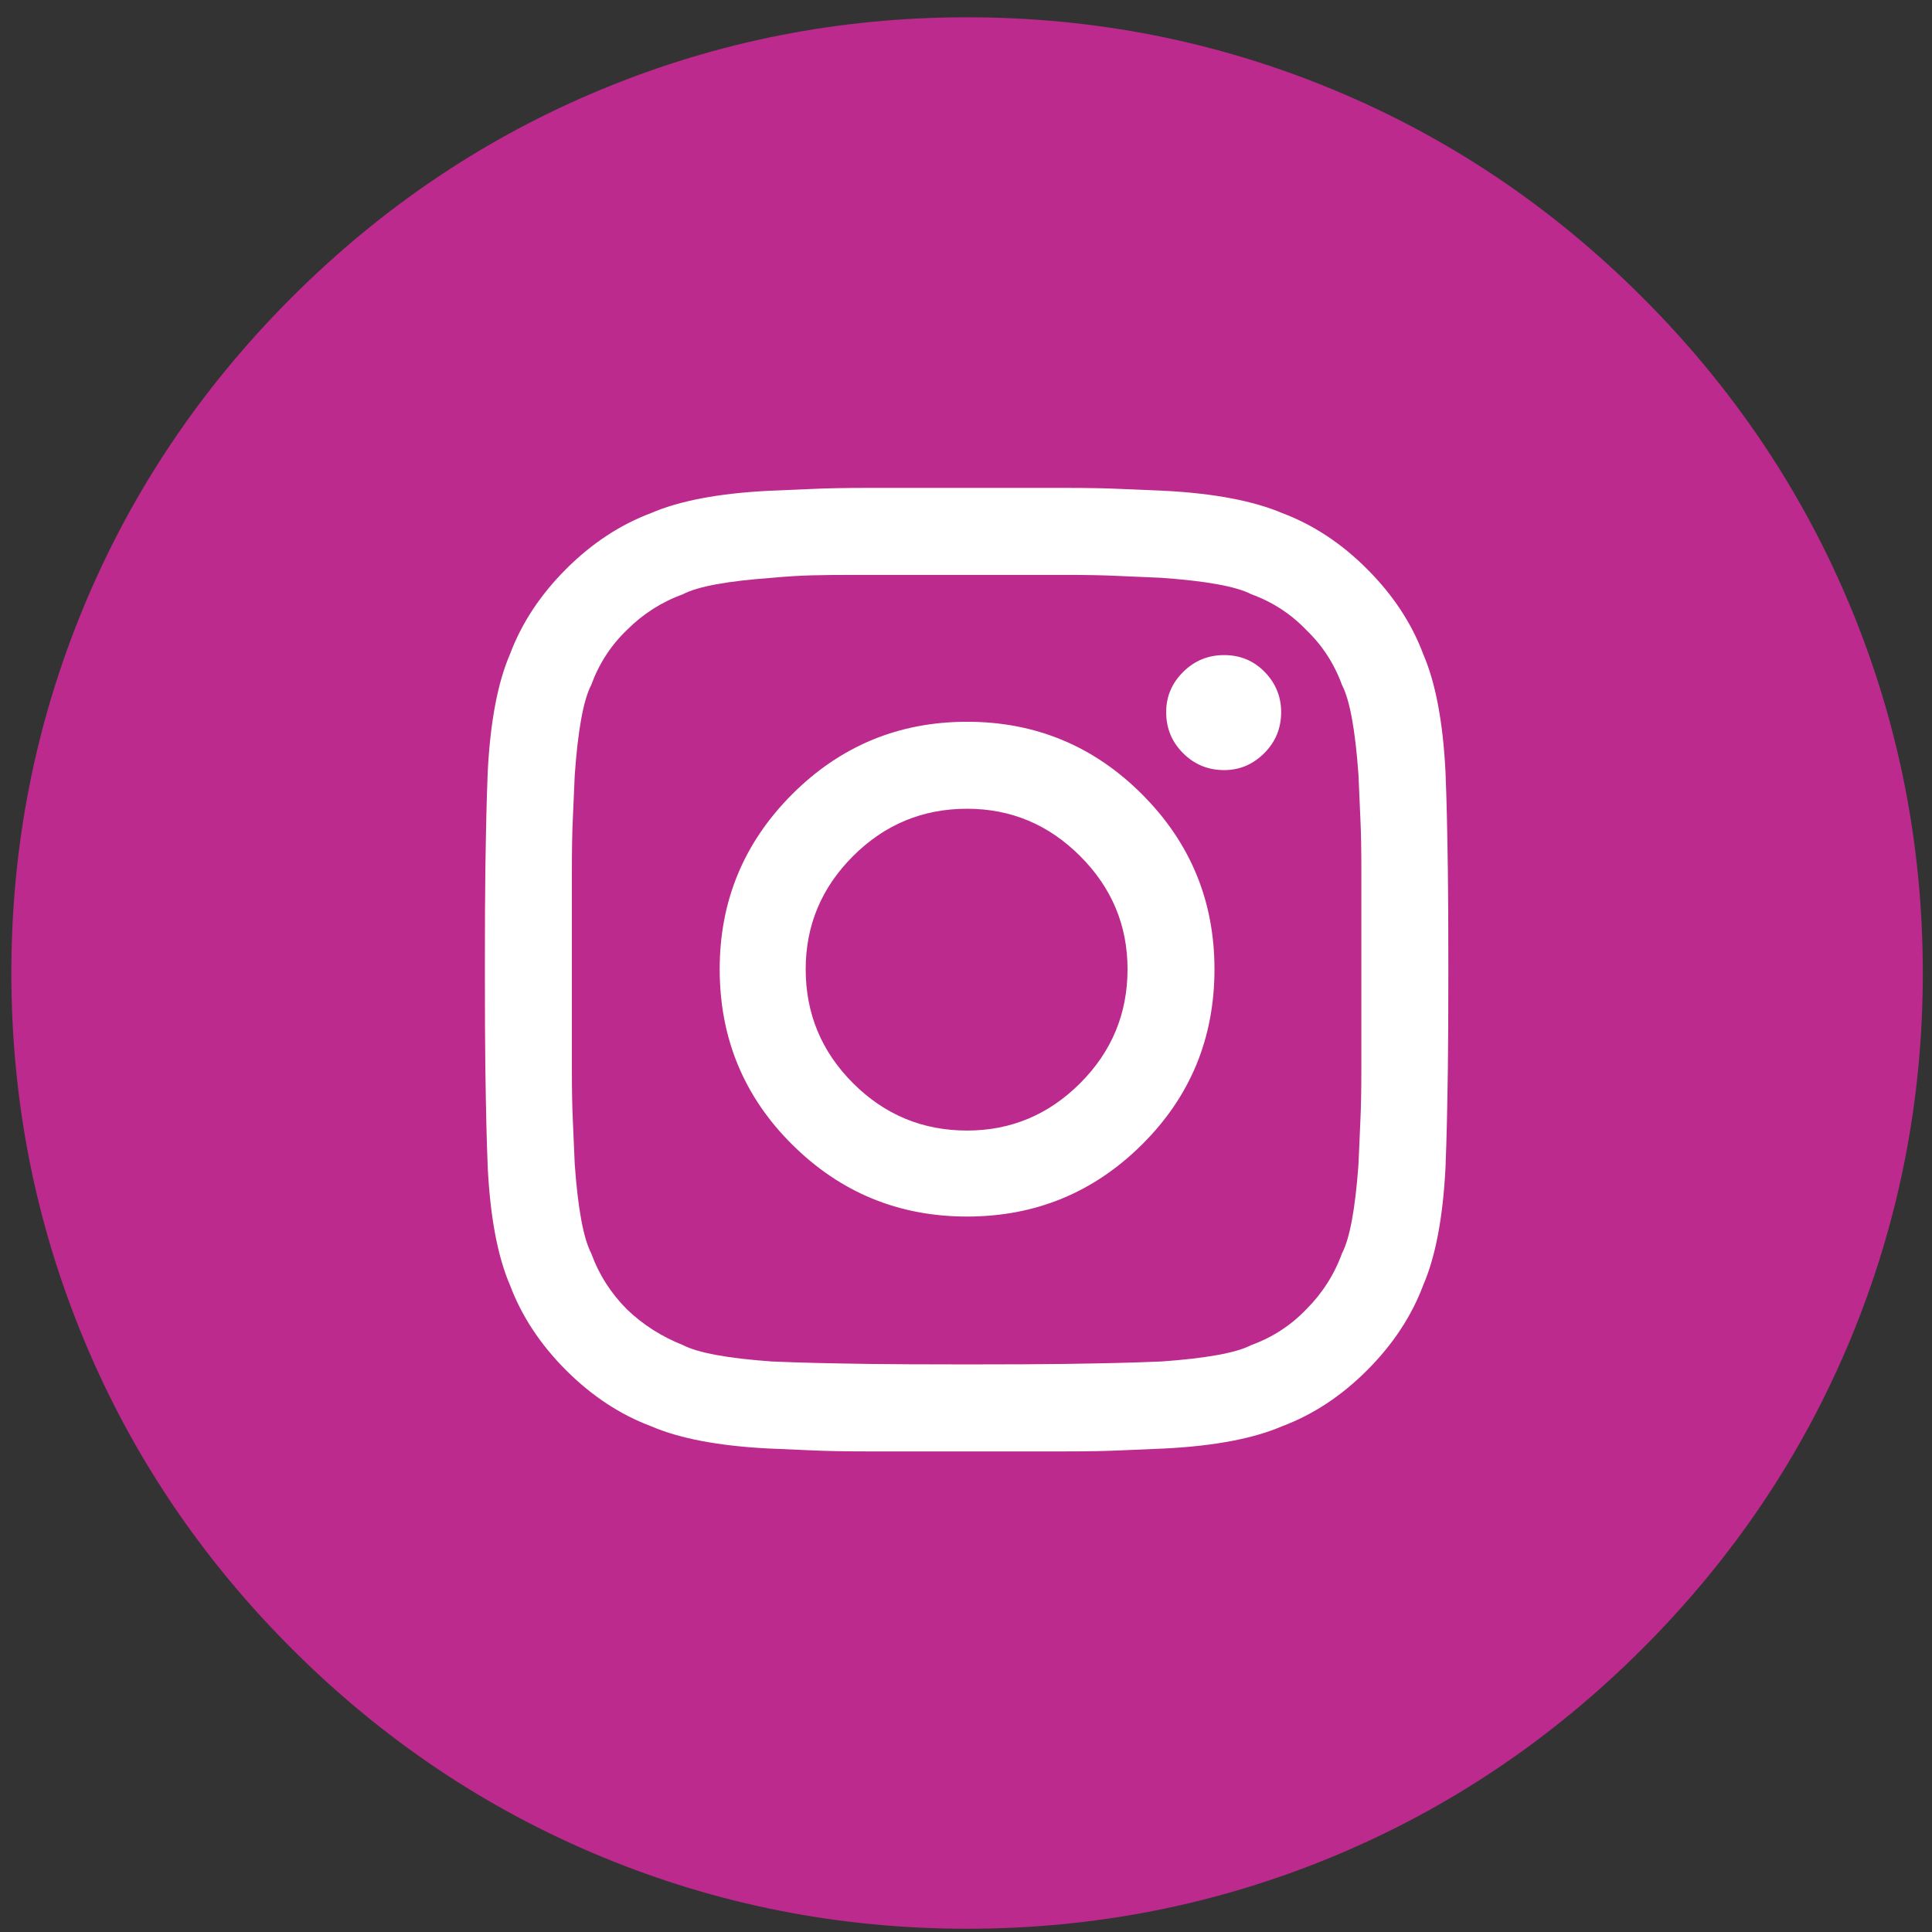
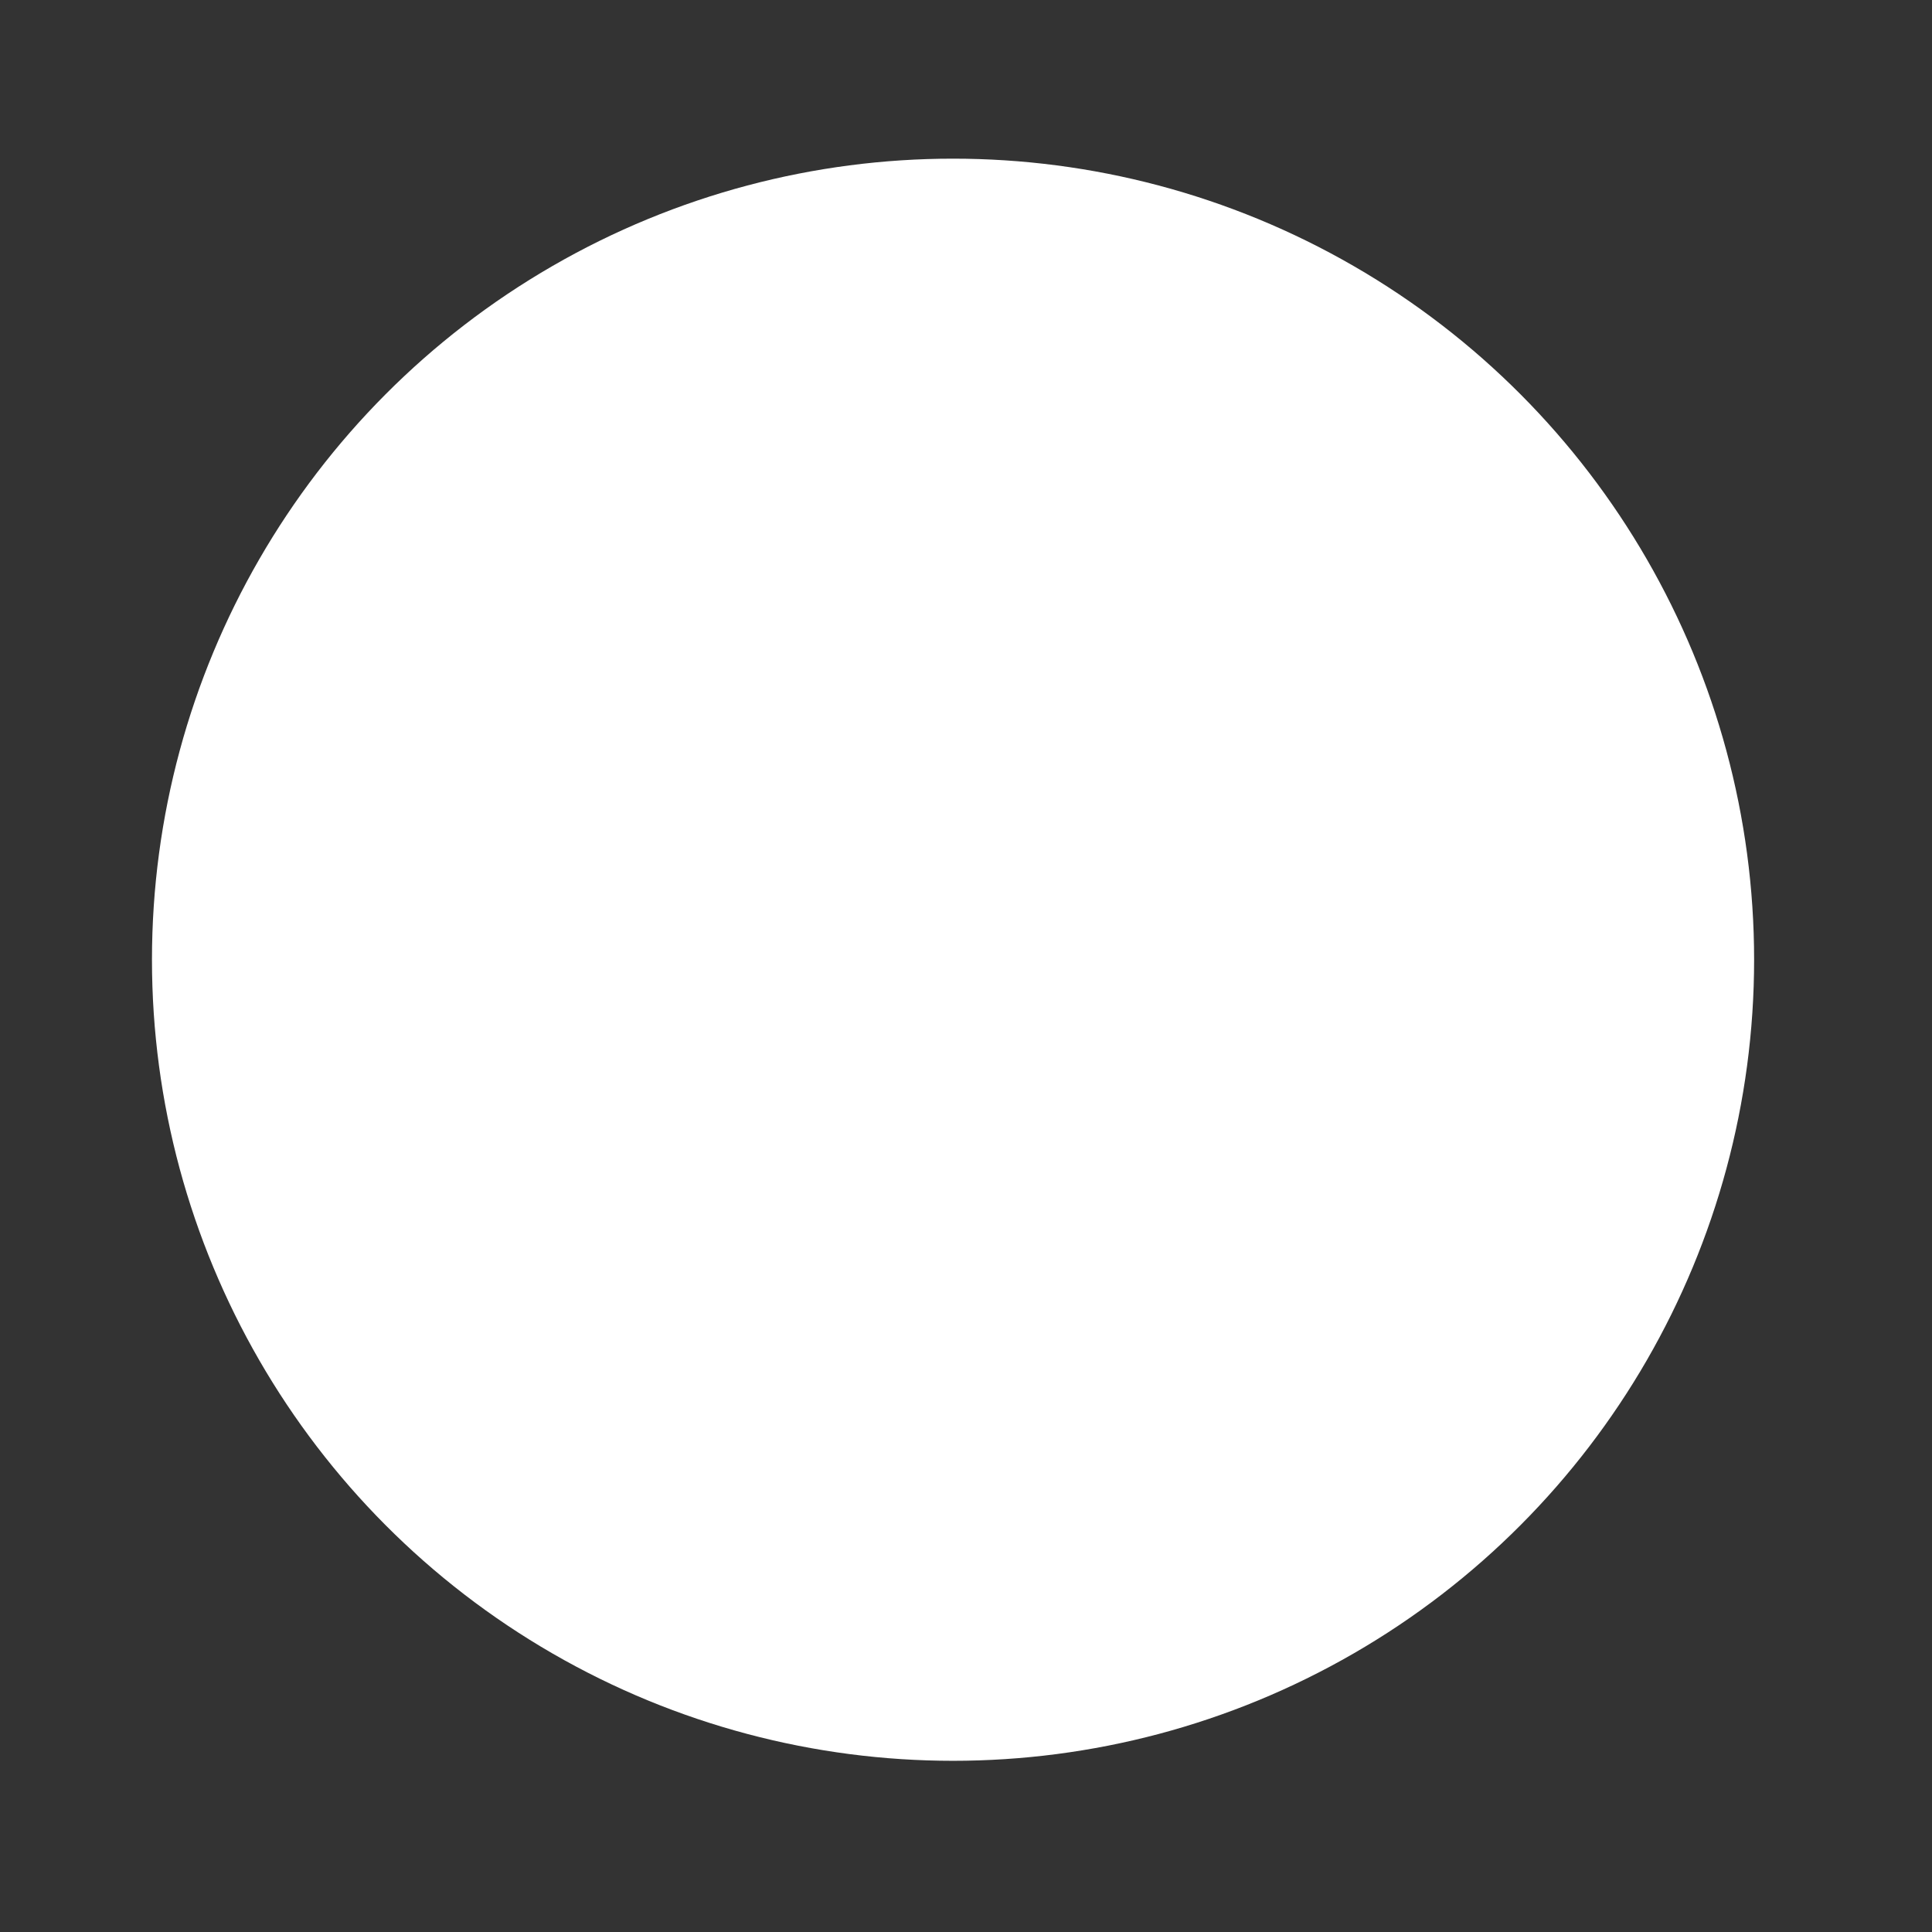
<svg xmlns="http://www.w3.org/2000/svg" width="41px" height="41px" viewBox="0 0 41 41" version="1.1">
  <rect x="0" y="0" width="41" height="41" fill="#333333" stroke="none" />
  <title>Group 17</title>
  <g id="Pages" stroke="none" stroke-width="1" fill="none" fill-rule="evenodd">
    <g id="Bobcat_Archive_HP-Desktop_1600px" transform="translate(-1212, -2748)">
      <g id="Group-17" transform="translate(1212.241, 2748.367)">
        <circle id="Oval-Copy" fill="#FFFFFF" cx="19.984" cy="20" r="17" />
-         <path d="M20.282,40.564 C17.575,40.564 14.991,40.055 12.53,39.037 C10.069,38.018 7.875,36.545 5.947,34.617 C4.02,32.689 2.546,30.495 1.528,28.034 C0.509,25.573 0,22.989 0,20.282 C0,17.575 0.509,14.991 1.528,12.53 C2.546,10.069 4.02,7.875 5.947,5.947 C7.875,4.02 10.069,2.546 12.53,1.528 C14.991,0.509 17.575,0 20.282,0 C22.989,0 25.573,0.509 28.034,1.528 C30.495,2.546 32.689,4.02 34.617,5.947 C36.545,7.875 38.018,10.069 39.037,12.53 C40.055,14.991 40.564,17.575 40.564,20.282 C40.564,22.989 40.055,25.573 39.037,28.034 C38.018,30.495 36.545,32.689 34.617,34.617 C32.689,36.545 30.495,38.018 28.034,39.037 C25.573,40.055 22.989,40.564 20.282,40.564 Z M20.282,9.987 C19.353,9.987 18.652,9.987 18.18,9.987 C17.708,9.987 17.322,9.994 17.021,10.008 C16.721,10.021 16.399,10.035 16.058,10.049 C15.005,10.104 14.178,10.261 13.576,10.521 C12.92,10.767 12.318,11.163 11.771,11.71 C11.225,12.257 10.828,12.858 10.582,13.515 C10.322,14.116 10.165,14.943 10.11,15.996 C10.097,16.338 10.086,16.656 10.08,16.95 C10.073,17.244 10.066,17.63 10.059,18.108 C10.052,18.587 10.049,19.284 10.049,20.2 C10.049,21.13 10.052,21.834 10.059,22.312 C10.066,22.791 10.073,23.177 10.08,23.471 C10.086,23.765 10.097,24.083 10.11,24.425 C10.165,25.478 10.322,26.305 10.582,26.906 C10.828,27.562 11.225,28.164 11.771,28.711 C12.318,29.258 12.92,29.654 13.576,29.9 C14.178,30.16 15.005,30.317 16.058,30.372 C16.399,30.386 16.717,30.399 17.011,30.413 C17.305,30.427 17.691,30.434 18.17,30.434 C18.648,30.434 19.346,30.434 20.262,30.434 C21.191,30.434 21.892,30.434 22.364,30.434 C22.835,30.434 23.222,30.427 23.522,30.413 C23.823,30.399 24.145,30.386 24.486,30.372 C25.539,30.317 26.366,30.16 26.968,29.9 C27.624,29.654 28.226,29.258 28.772,28.711 C29.319,28.164 29.716,27.562 29.962,26.906 C30.222,26.305 30.379,25.478 30.434,24.425 C30.447,24.083 30.458,23.765 30.464,23.471 C30.471,23.177 30.478,22.791 30.485,22.312 C30.492,21.834 30.495,21.13 30.495,20.2 C30.495,19.284 30.492,18.587 30.485,18.108 C30.478,17.63 30.471,17.244 30.464,16.95 C30.458,16.656 30.447,16.338 30.434,15.996 C30.379,14.943 30.222,14.116 29.962,13.515 C29.716,12.858 29.319,12.257 28.772,11.71 C28.226,11.163 27.624,10.767 26.968,10.521 C26.353,10.261 25.525,10.104 24.486,10.049 C24.145,10.035 23.823,10.021 23.522,10.008 C23.222,9.994 22.835,9.987 22.364,9.987 C21.892,9.987 21.198,9.987 20.282,9.987 Z M19.359,11.833 C19.537,11.833 19.729,11.833 19.934,11.833 C20.043,11.833 20.159,11.833 20.282,11.833 C21.185,11.833 21.868,11.833 22.333,11.833 C22.798,11.833 23.174,11.84 23.461,11.854 C23.748,11.867 24.062,11.881 24.404,11.895 C25.361,11.963 25.997,12.079 26.312,12.243 C26.763,12.407 27.152,12.66 27.48,13.002 C27.822,13.33 28.075,13.72 28.239,14.171 C28.403,14.485 28.52,15.121 28.588,16.078 C28.602,16.42 28.615,16.734 28.629,17.021 C28.643,17.309 28.649,17.685 28.649,18.149 C28.649,18.614 28.649,19.298 28.649,20.2 C28.649,21.116 28.649,21.807 28.649,22.271 C28.649,22.736 28.643,23.112 28.629,23.399 C28.615,23.687 28.602,24.001 28.588,24.343 C28.52,25.286 28.403,25.915 28.239,26.229 C28.075,26.681 27.822,27.077 27.48,27.419 C27.152,27.761 26.763,28.014 26.312,28.178 C25.997,28.342 25.361,28.458 24.404,28.526 C24.062,28.54 23.748,28.55 23.461,28.557 C23.174,28.564 22.798,28.571 22.333,28.578 C21.868,28.584 21.185,28.588 20.282,28.588 C19.366,28.588 18.676,28.584 18.211,28.578 C17.746,28.571 17.37,28.564 17.083,28.557 C16.796,28.55 16.481,28.54 16.14,28.526 C15.196,28.458 14.567,28.342 14.253,28.178 C13.802,28 13.405,27.747 13.063,27.419 C12.722,27.077 12.469,26.681 12.305,26.229 C12.141,25.915 12.024,25.286 11.956,24.343 C11.942,24.001 11.929,23.687 11.915,23.399 C11.901,23.112 11.895,22.736 11.895,22.271 C11.895,21.807 11.895,21.116 11.895,20.2 C11.895,19.298 11.895,18.614 11.895,18.149 C11.895,17.685 11.901,17.309 11.915,17.021 C11.929,16.734 11.942,16.42 11.956,16.078 C12.024,15.121 12.141,14.485 12.305,14.171 C12.469,13.72 12.722,13.33 13.063,13.002 C13.405,12.66 13.802,12.407 14.253,12.243 C14.567,12.079 15.196,11.963 16.14,11.895 C16.44,11.867 16.717,11.85 16.97,11.843 C17.223,11.836 17.527,11.833 17.883,11.833 C18.238,11.833 18.73,11.833 19.359,11.833 Z M25.737,13.535 C25.396,13.535 25.105,13.655 24.866,13.894 C24.626,14.133 24.507,14.417 24.507,14.745 C24.507,15.087 24.626,15.377 24.866,15.617 C25.105,15.856 25.396,15.976 25.737,15.976 C26.065,15.976 26.349,15.856 26.588,15.617 C26.828,15.377 26.947,15.087 26.947,14.745 C26.947,14.417 26.831,14.133 26.599,13.894 C26.366,13.655 26.079,13.535 25.737,13.535 Z M20.282,14.95 C18.833,14.95 17.596,15.463 16.57,16.488 C15.545,17.514 15.032,18.751 15.032,20.2 C15.032,21.663 15.545,22.904 16.57,23.922 C17.596,24.941 18.833,25.45 20.282,25.45 C21.731,25.45 22.969,24.941 23.994,23.922 C25.02,22.904 25.532,21.663 25.532,20.2 C25.532,18.751 25.02,17.514 23.994,16.488 C22.969,15.463 21.731,14.95 20.282,14.95 Z M20.282,16.796 C21.212,16.796 22.012,17.131 22.682,17.801 C23.352,18.471 23.687,19.271 23.687,20.2 C23.687,21.144 23.352,21.95 22.682,22.62 C22.012,23.29 21.212,23.625 20.282,23.625 C19.339,23.625 18.532,23.29 17.862,22.62 C17.192,21.95 16.857,21.144 16.857,20.2 C16.857,19.271 17.192,18.471 17.862,17.801 C18.532,17.131 19.339,16.796 20.282,16.796 Z" id="Shape" fill="#BC2A8D" fill-rule="nonzero" />
      </g>
    </g>
  </g>
</svg>